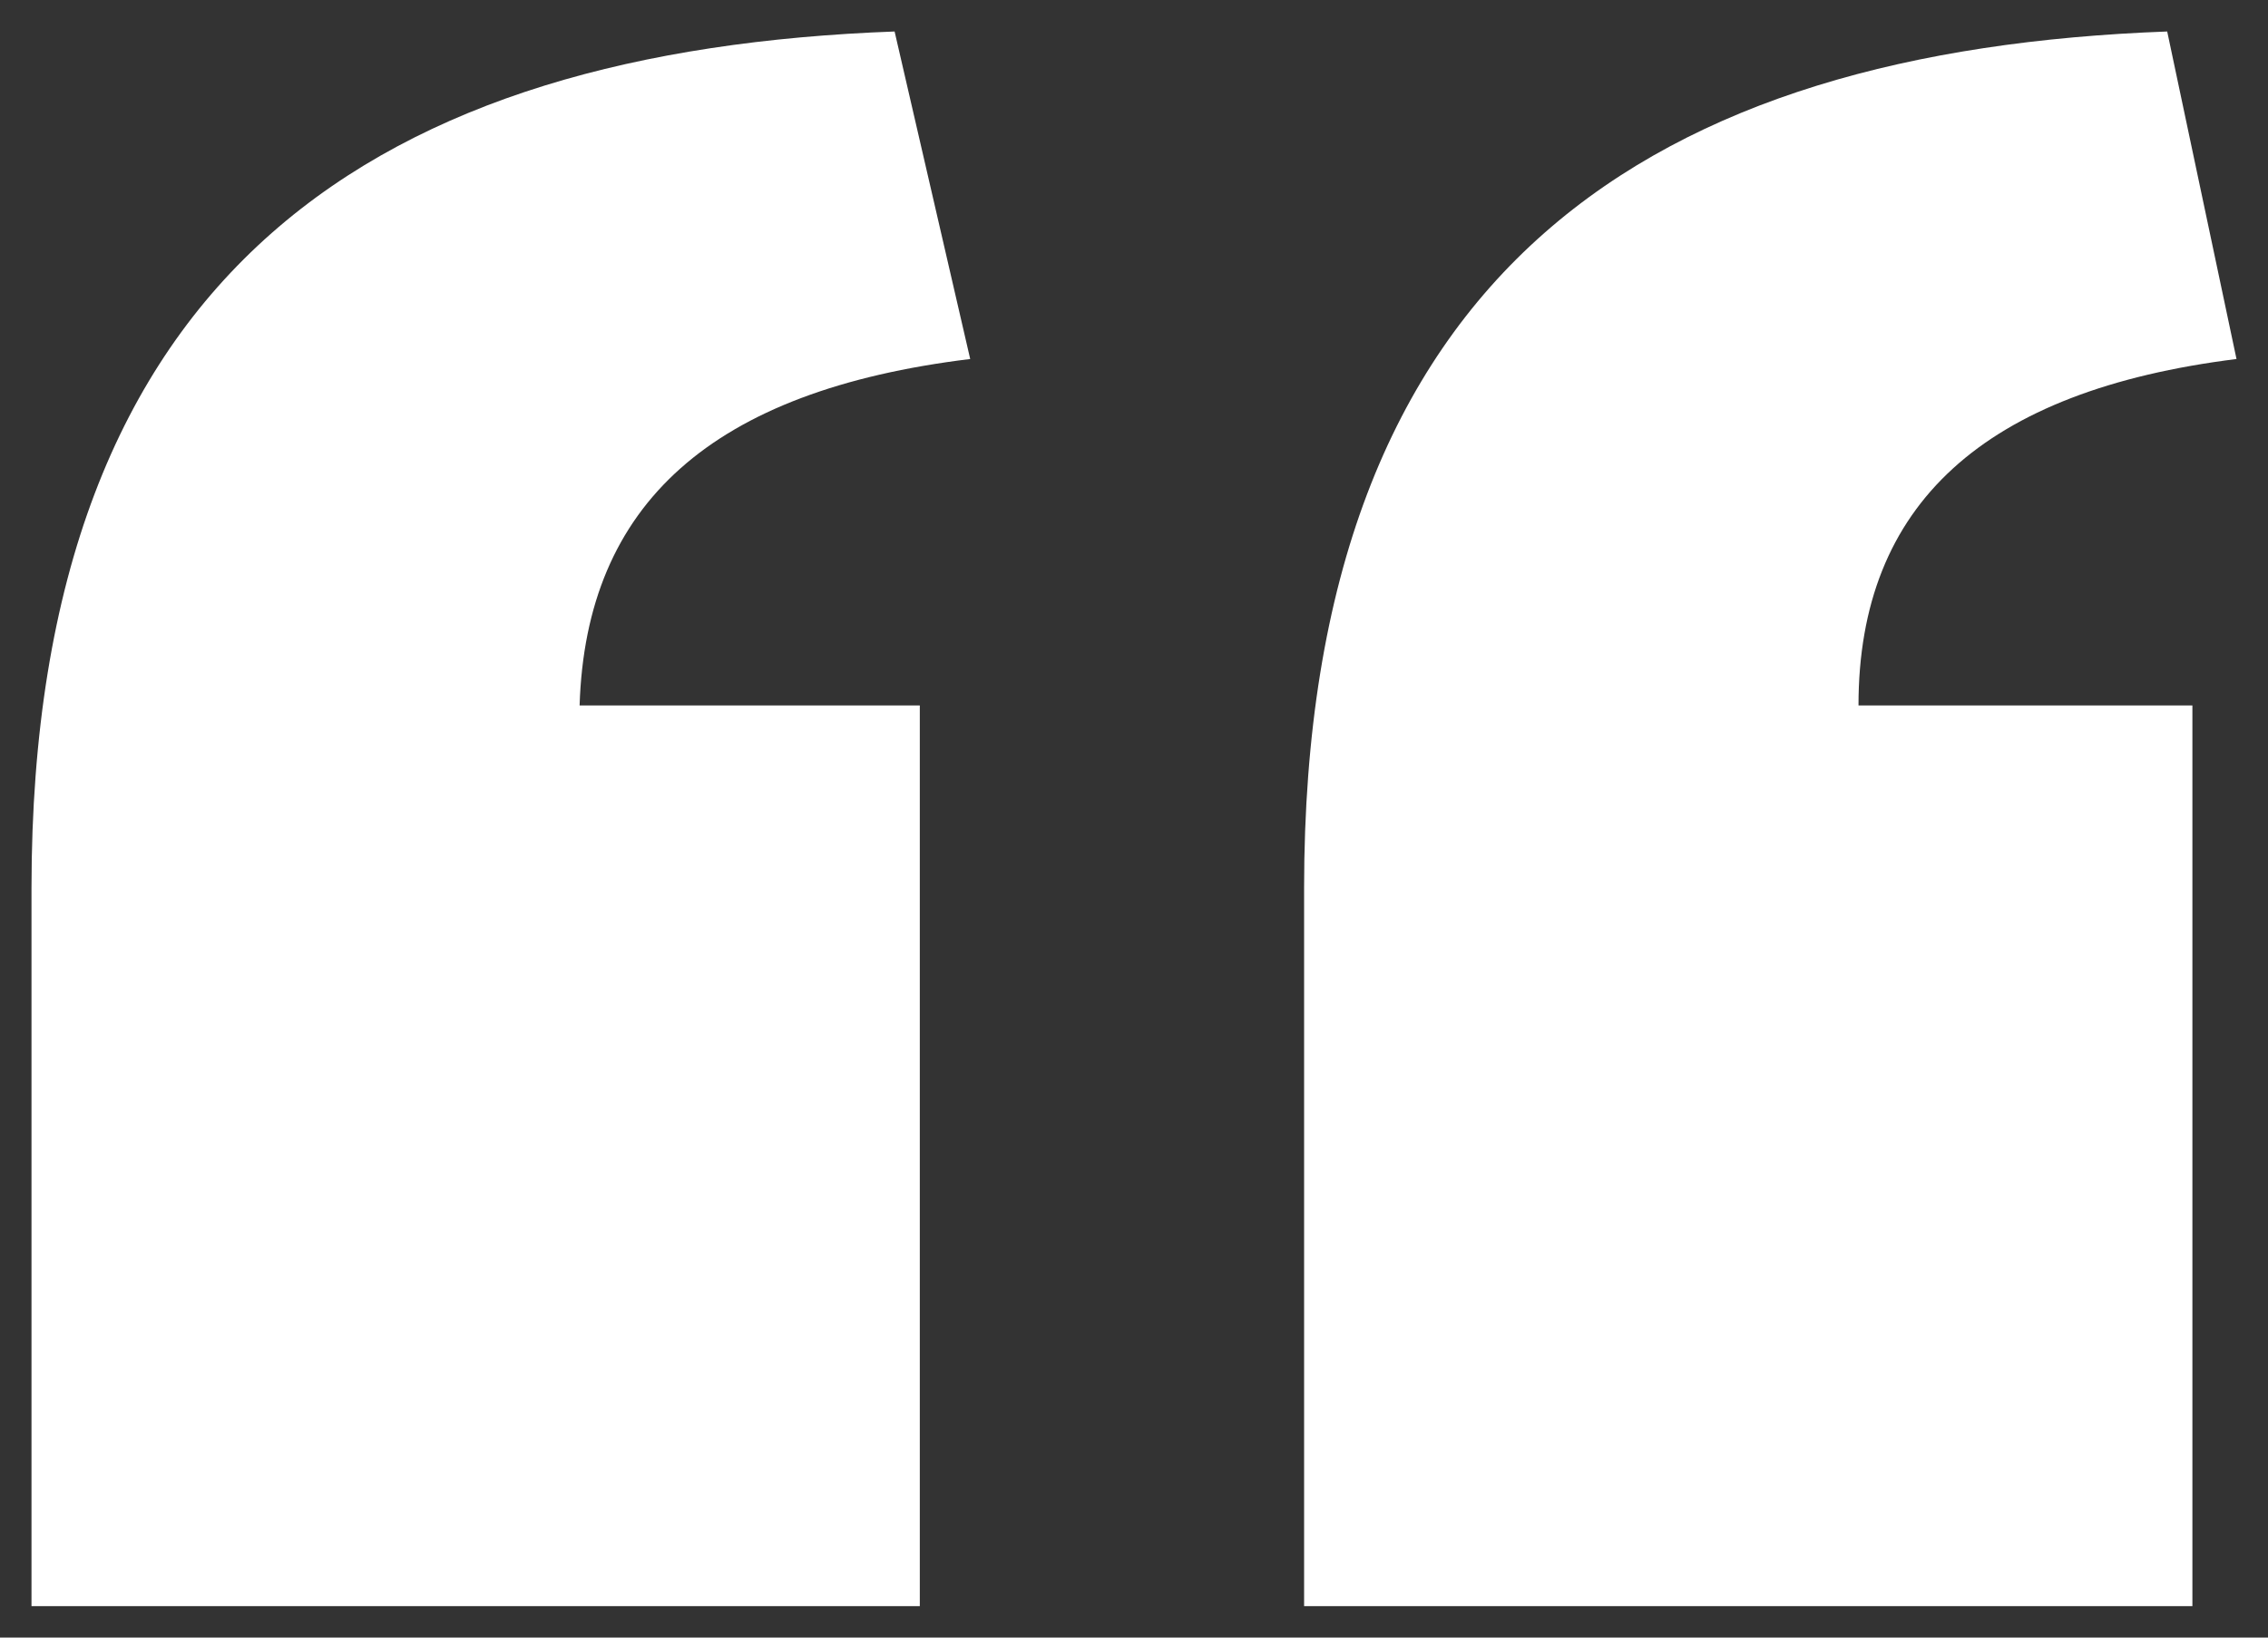
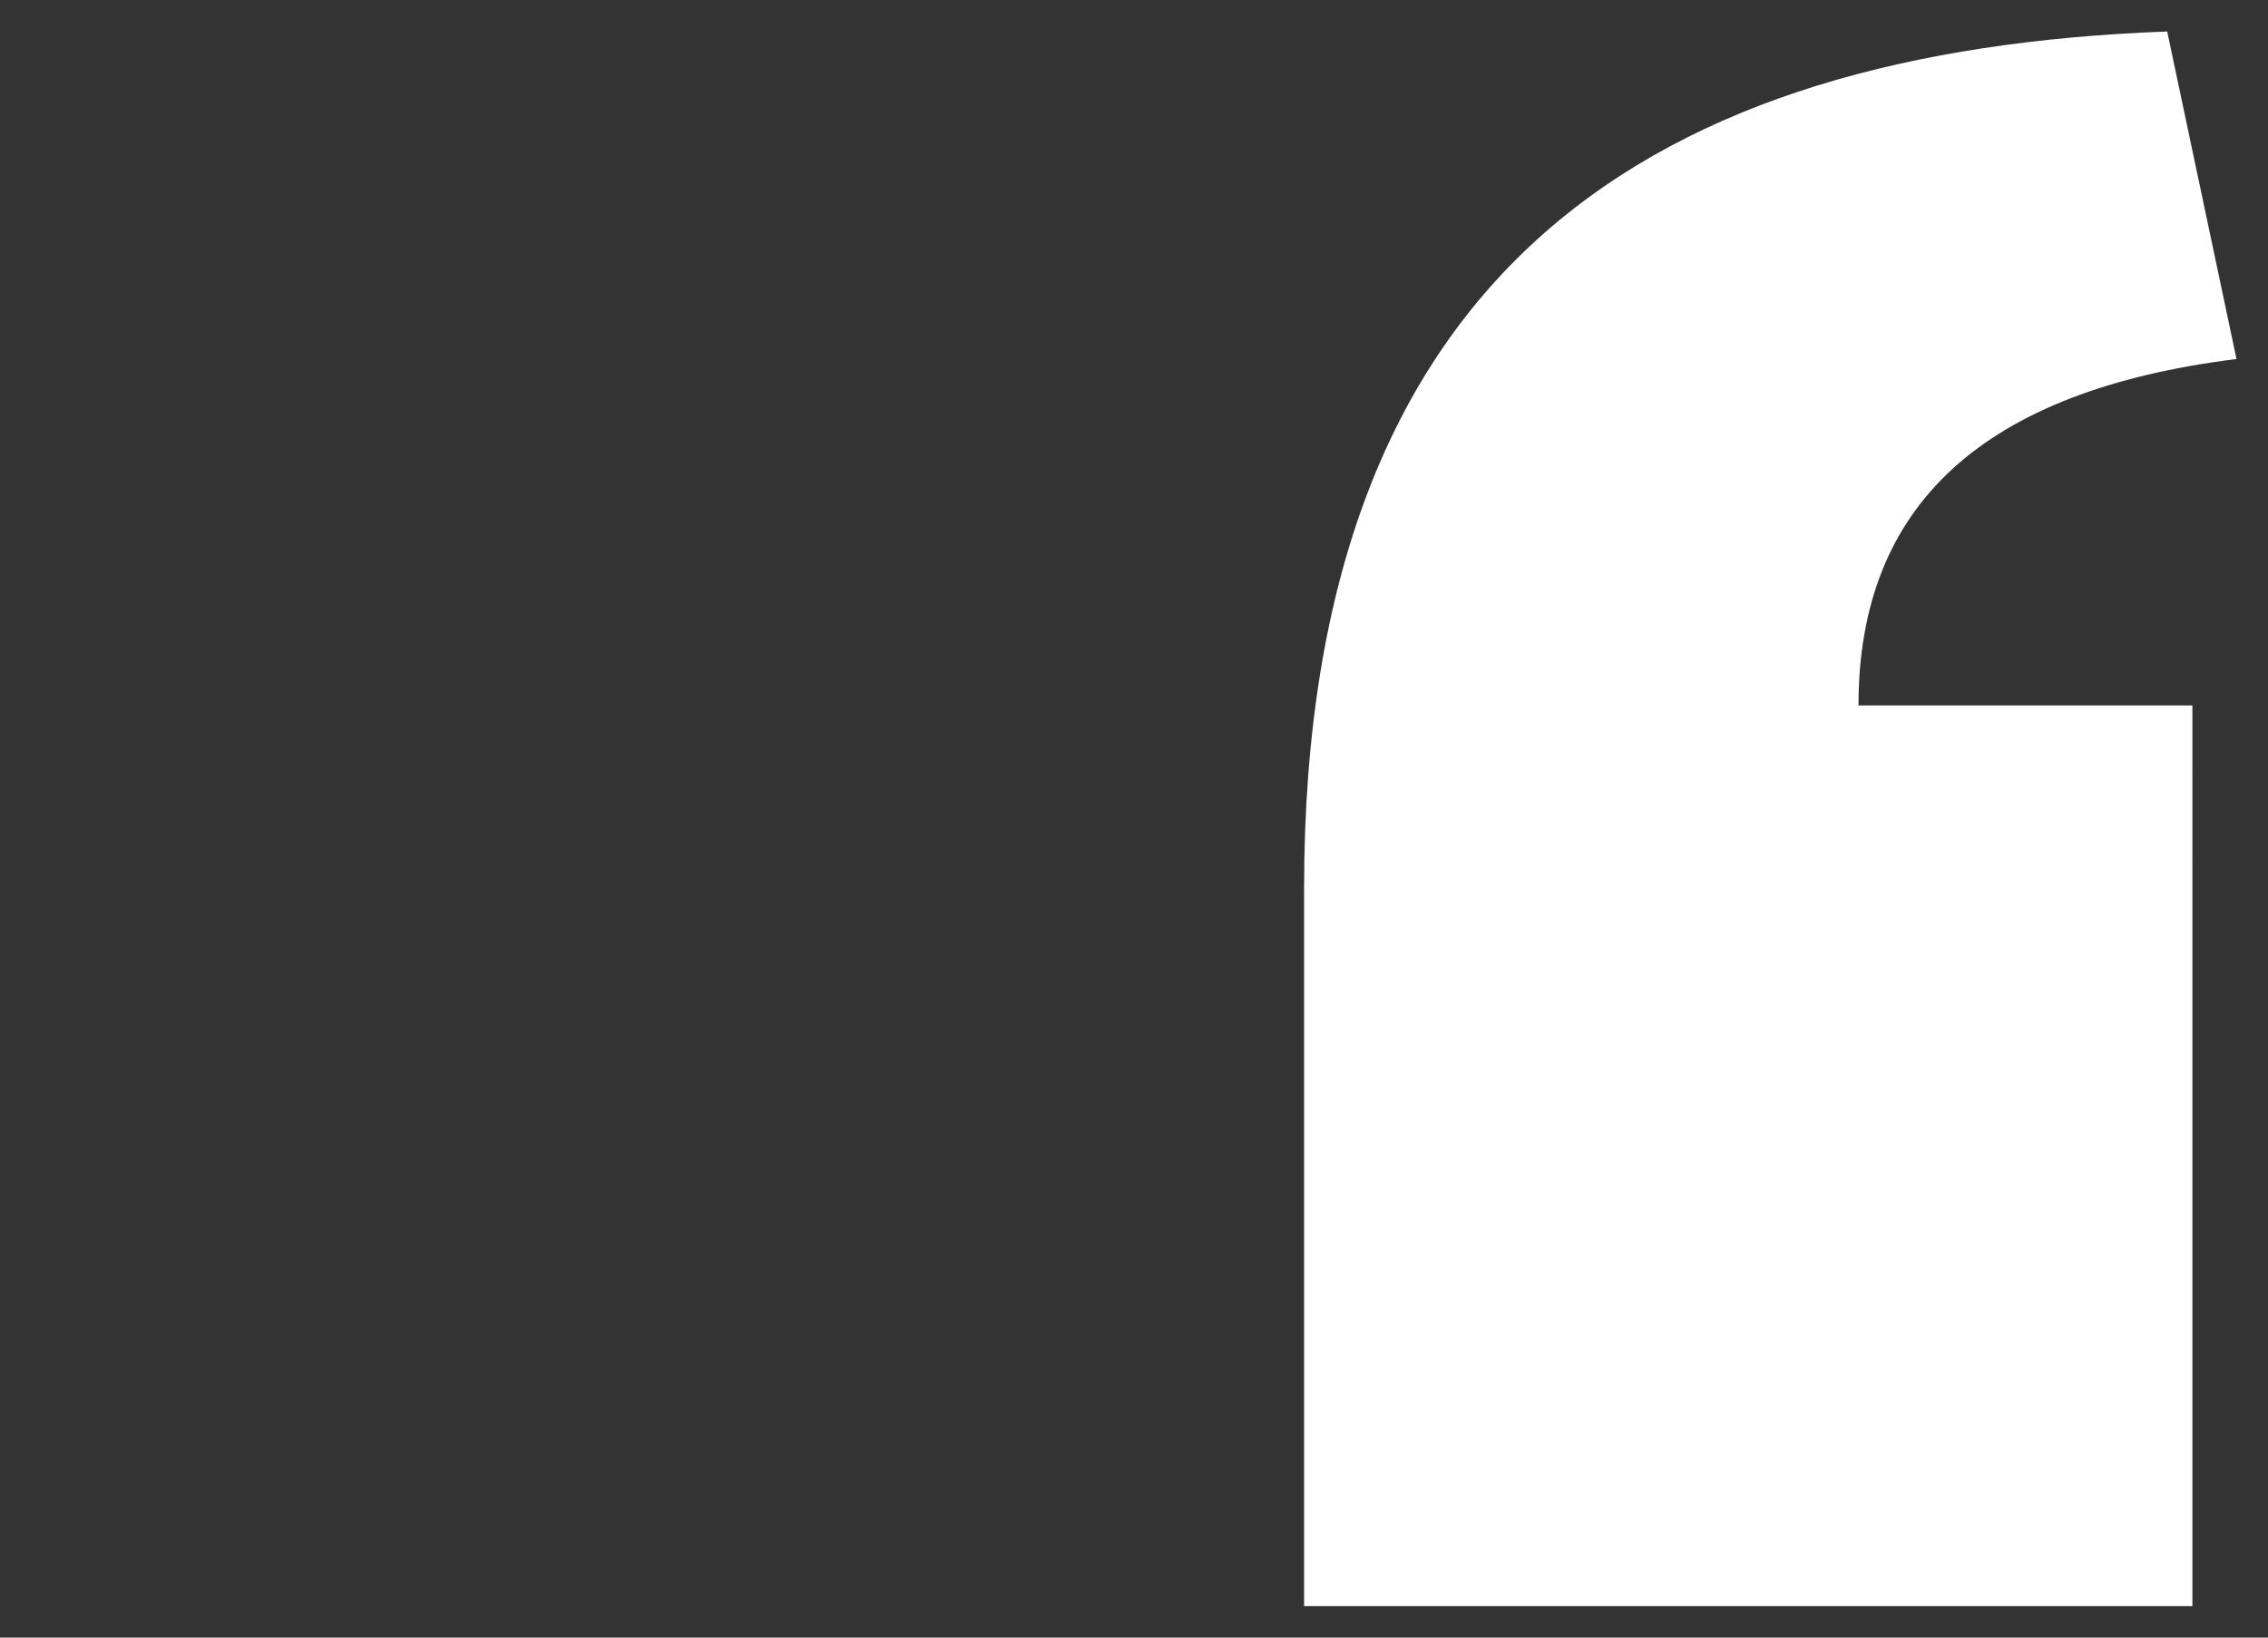
<svg xmlns="http://www.w3.org/2000/svg" version="1.1" id="Layer_1" x="0px" y="0px" width="36px" height="26px" viewBox="0 0 36 26" style="enable-background:new 0 0 36 26;" xml:space="preserve">
  <rect x="0" y="0" width="36" height="26" fill="#333333" stroke="none" />
  <style type="text/css">
	.Drop_x0020_Shadow{fill:none;}
	.Outer_x0020_Glow_x0020_5_x0020_pt{fill:none;}
	.Jive_GS{fill:#A6D0E4;}
	.st0{fill:#FFFFFF;}
</style>
  <g id="XMLID_4021_">
    <g id="XMLID_4022_">
      <g id="XMLID_4023_">
        <path id="XMLID_4026_" class="st0" d="M35.5,5.7l-1.1-5.2c-8.1,0.3-13.7,3.7-13.7,13.6v11.4h14.1V11.2h-5.3     C29.5,8,31.5,6.2,35.5,5.7z" />
-         <path id="XMLID_4025_" class="st0" d="M15.4,5.7l-1.2-5.2C6.1,0.8,0.5,4.2,0.5,14.1v11.4h14.1V11.2H9.2C9.3,8,11.3,6.2,15.4,5.7z     " />
      </g>
    </g>
  </g>
</svg>